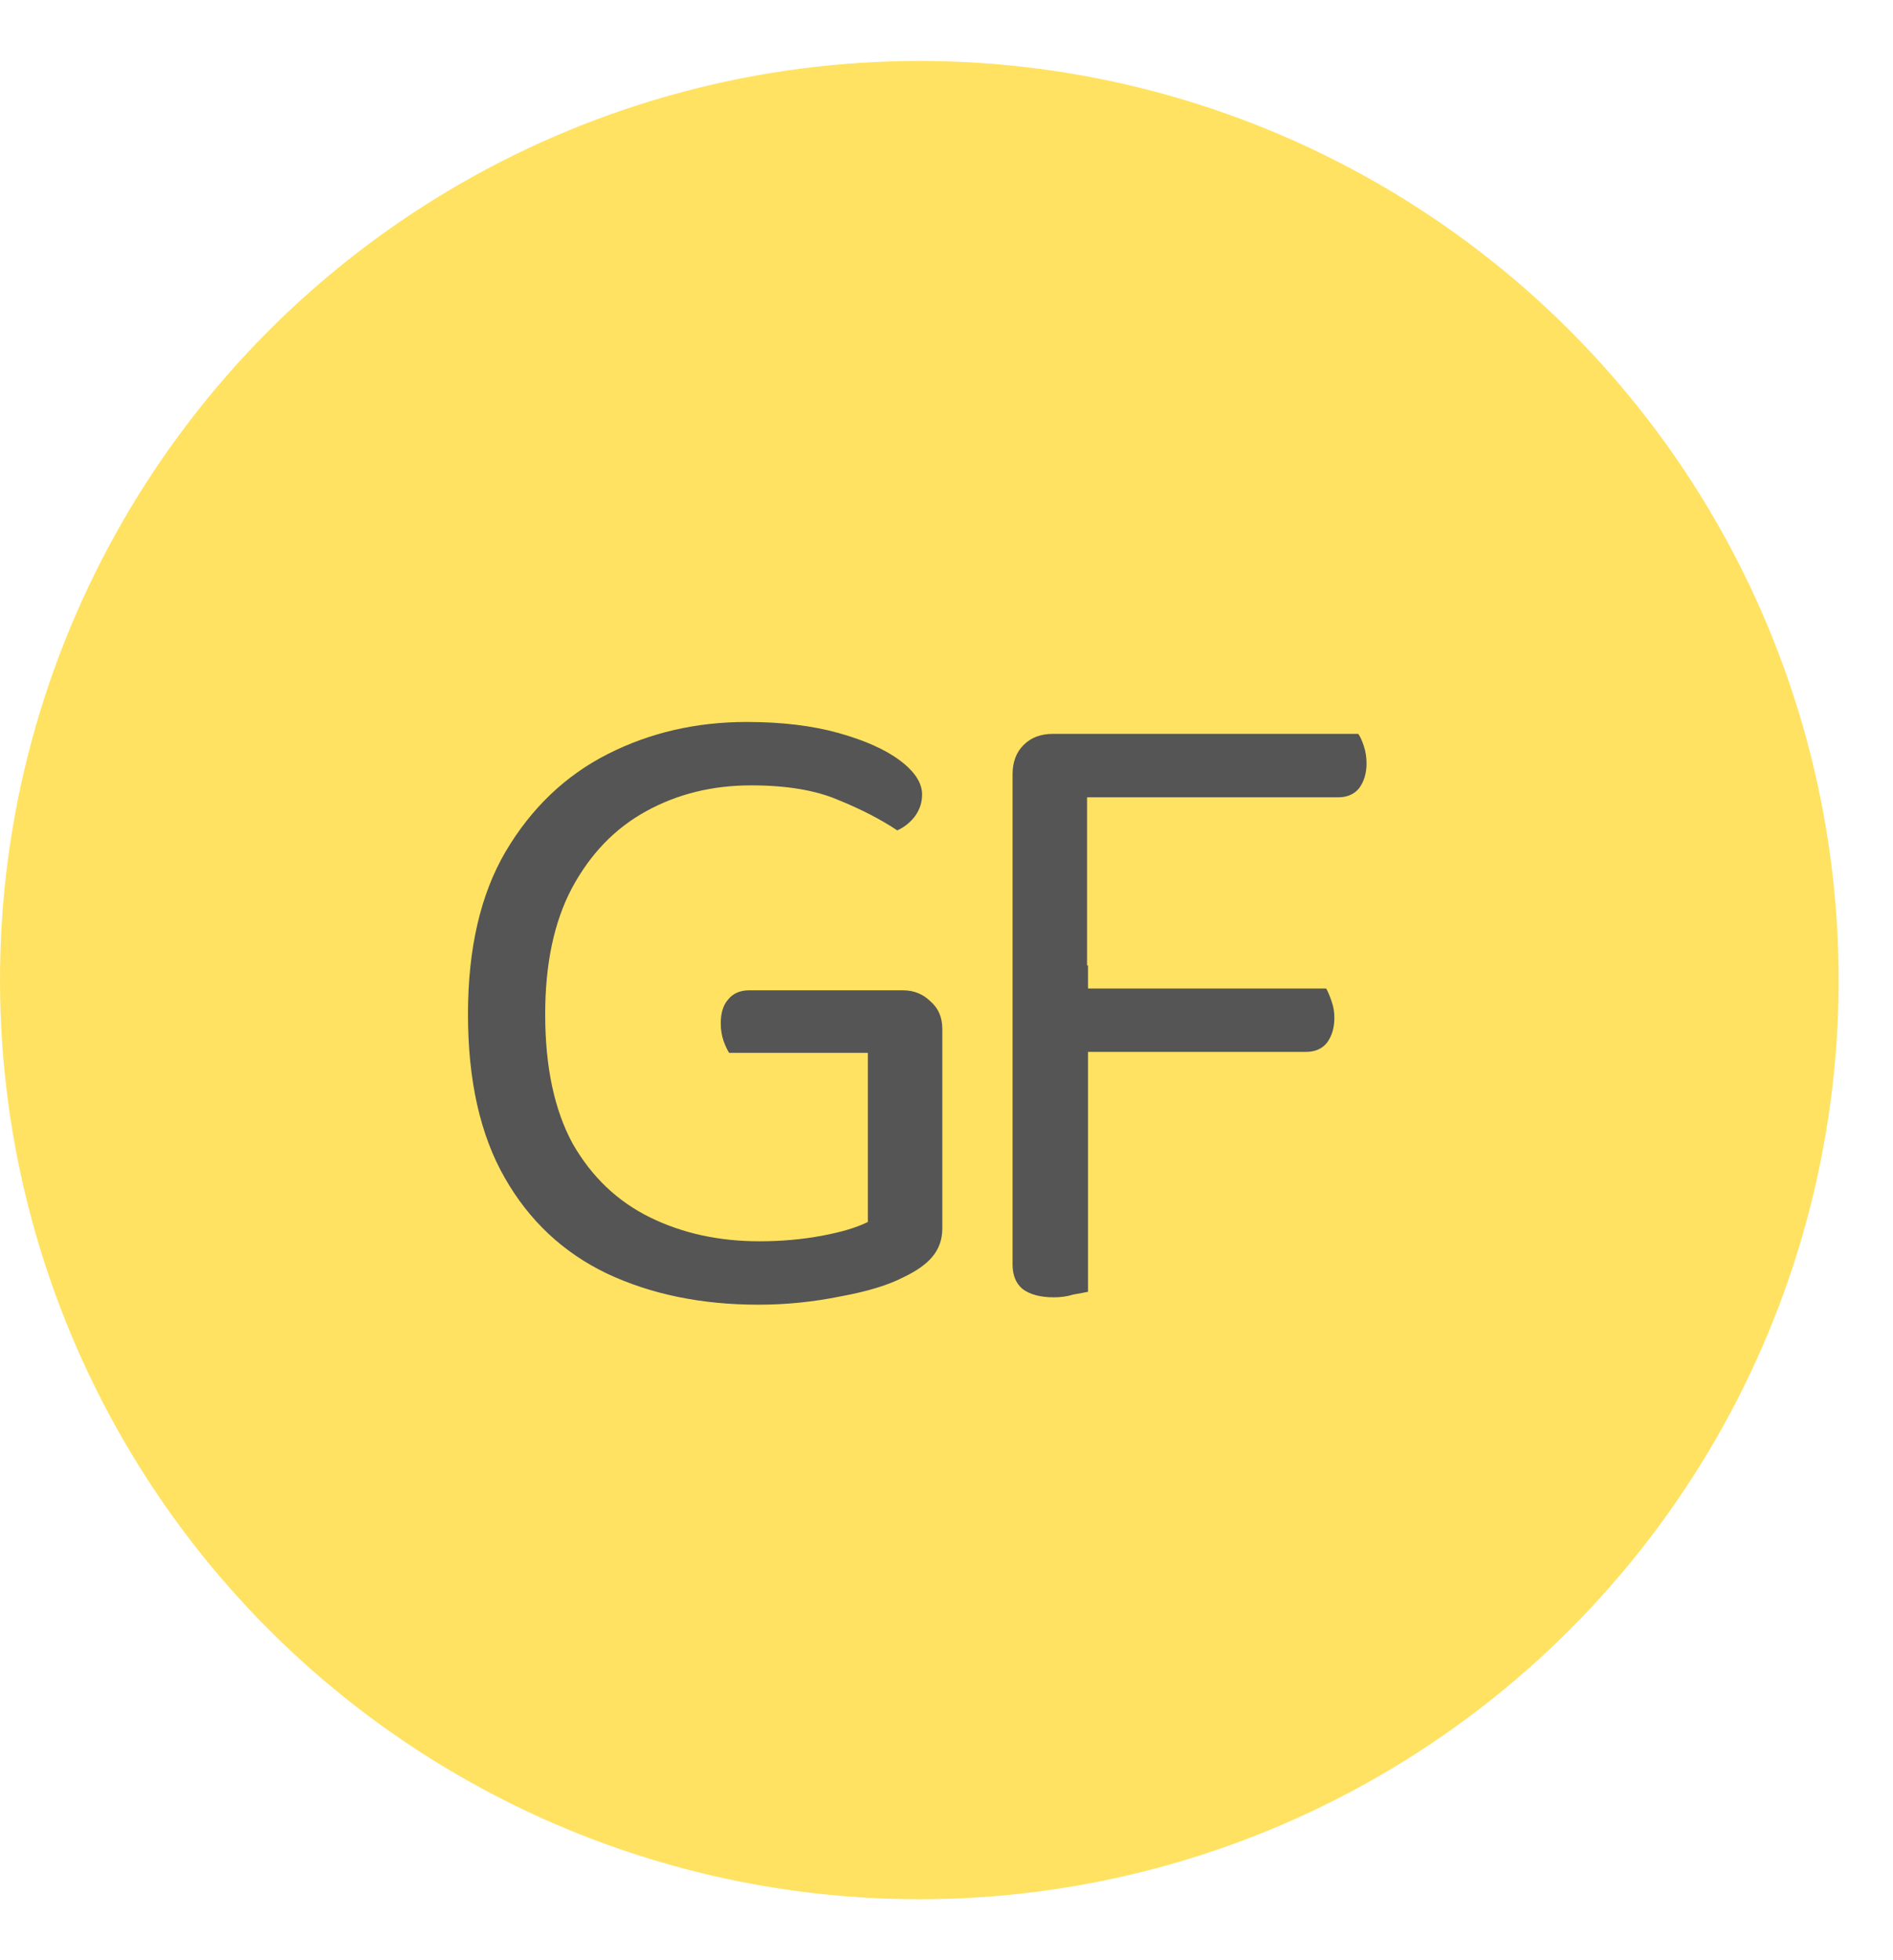
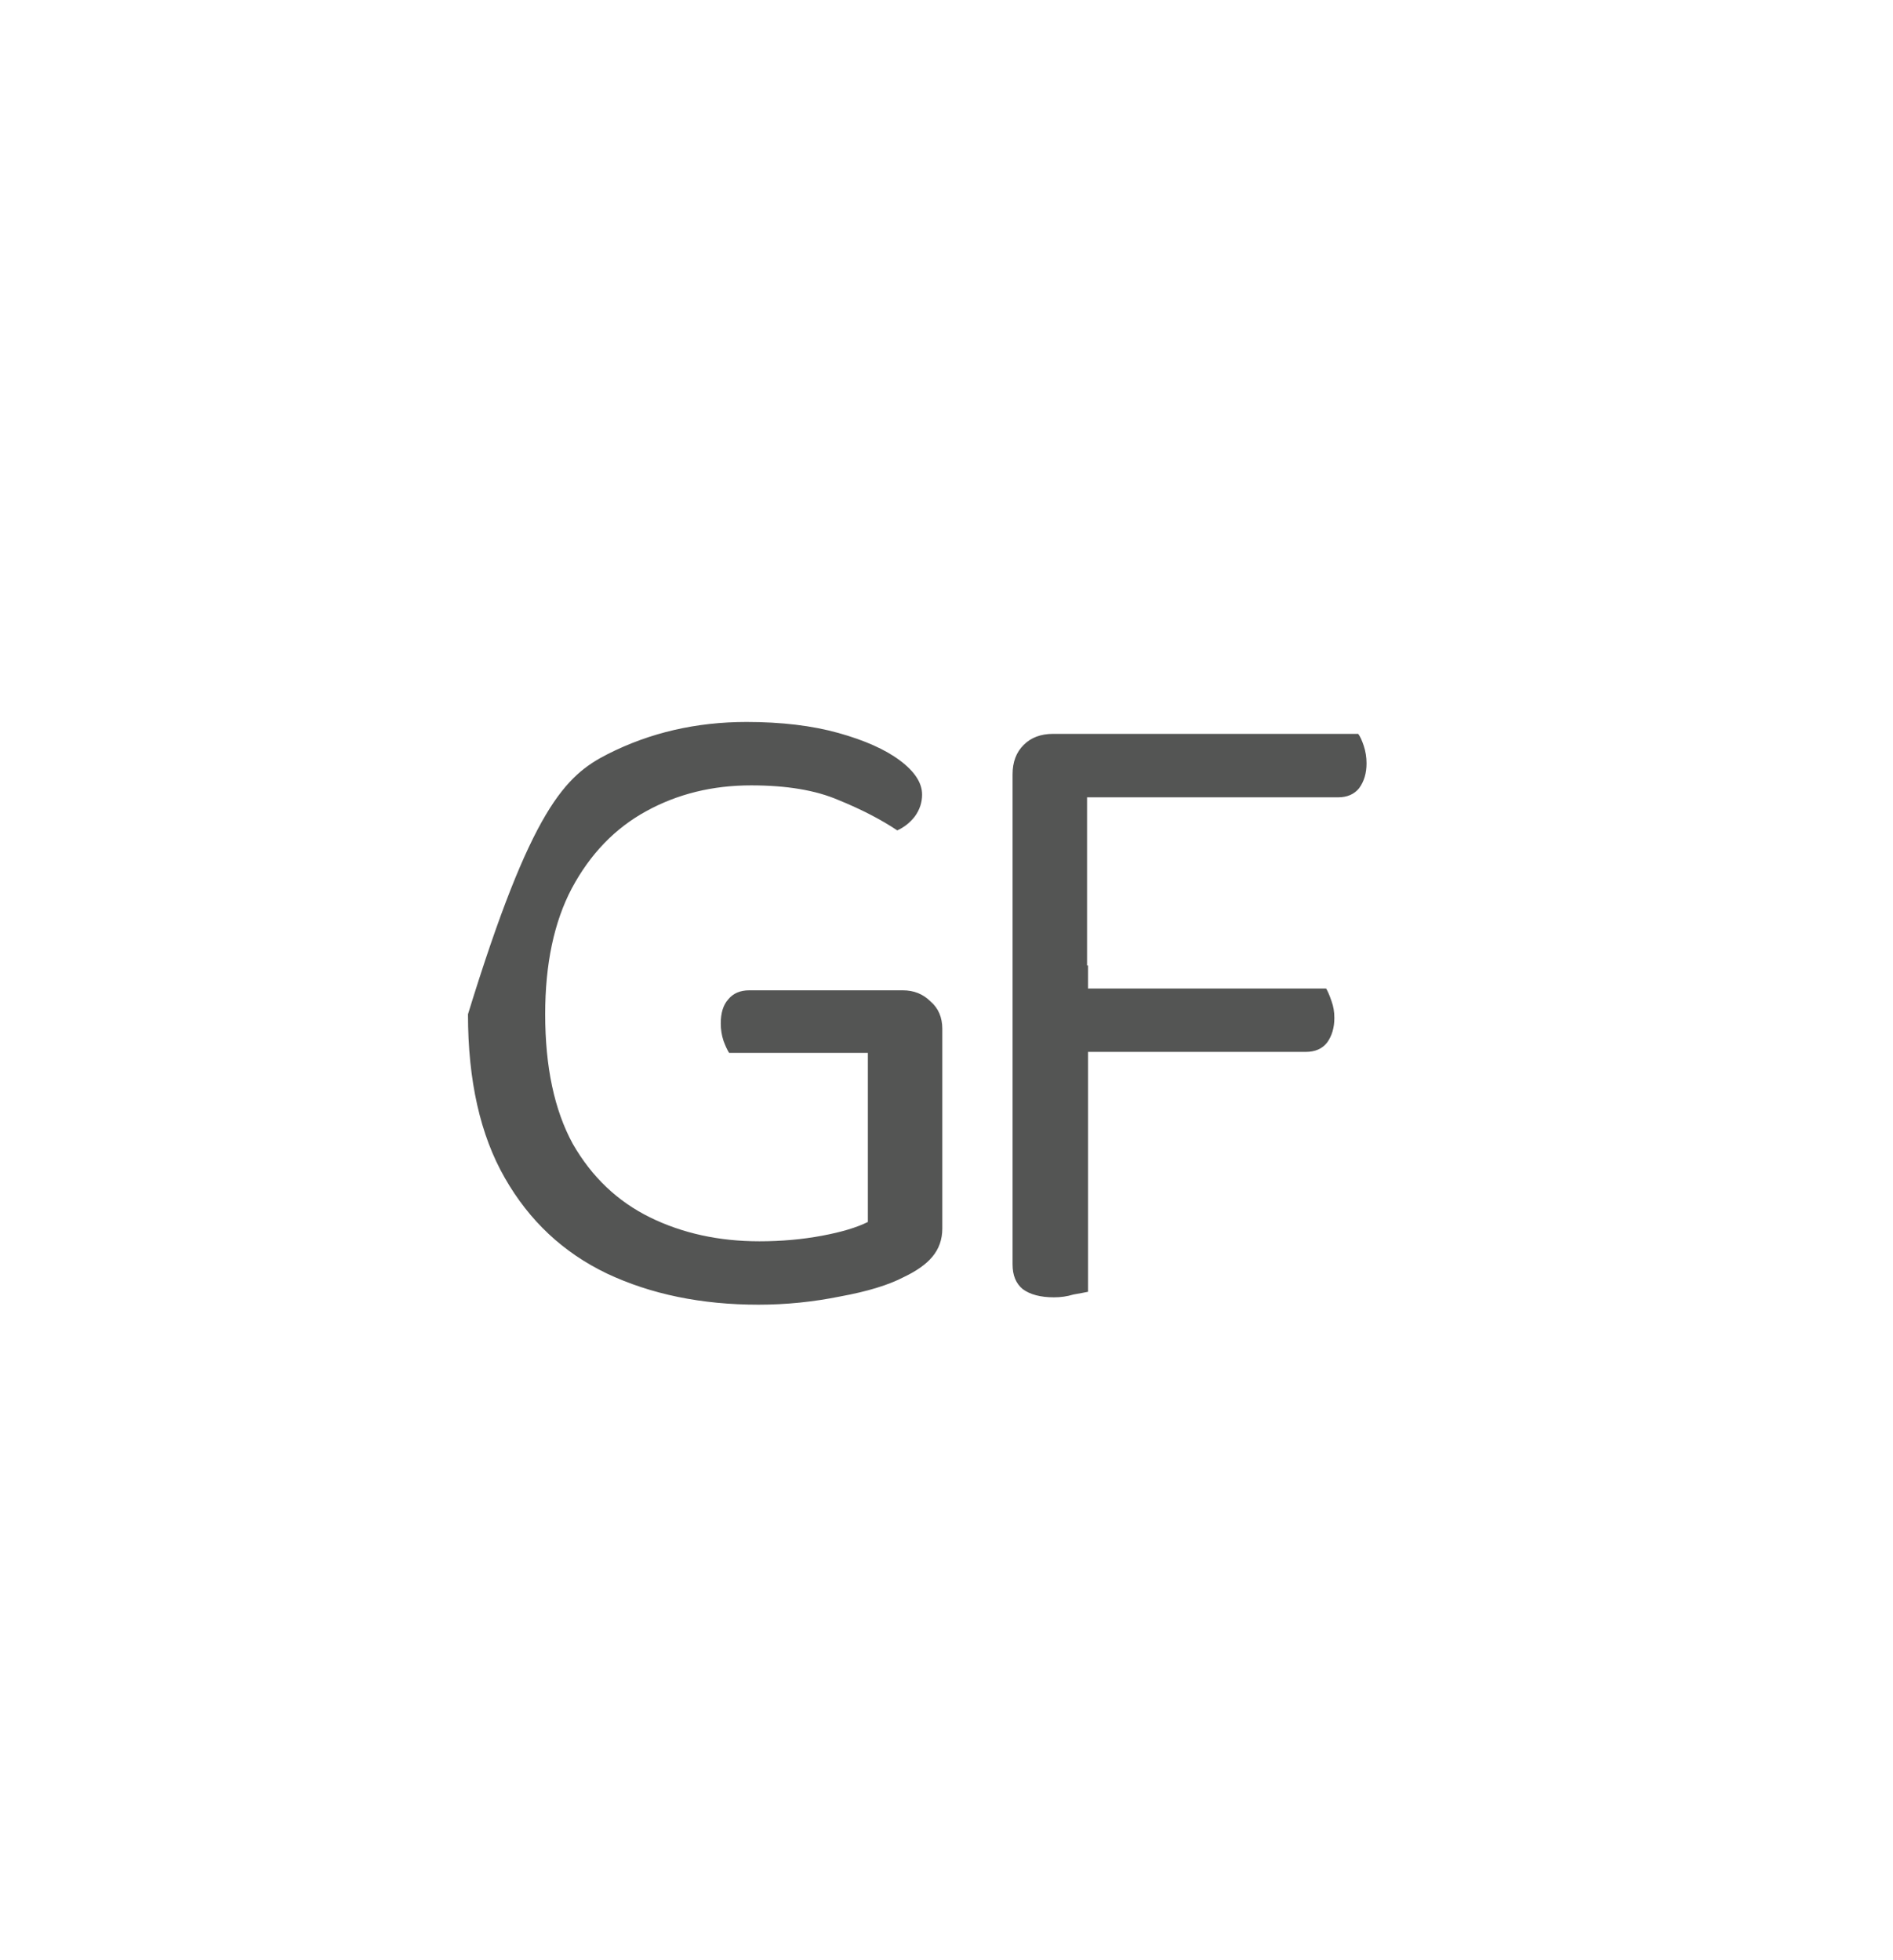
<svg xmlns="http://www.w3.org/2000/svg" fill="none" viewBox="0 0 28 29" height="29" width="28">
-   <circle fill="#FFE261" r="13.598" cy="14.5" cx="13.598" />
-   <path fill="#545554" d="M13.938 15.222V18.173C13.938 18.336 13.889 18.477 13.789 18.595C13.698 18.704 13.558 18.803 13.367 18.894C13.141 19.012 12.828 19.107 12.429 19.18C12.03 19.261 11.627 19.302 11.219 19.302C10.376 19.302 9.628 19.148 8.975 18.84C8.331 18.531 7.828 18.06 7.466 17.425C7.103 16.791 6.922 15.984 6.922 15.005C6.922 14.035 7.107 13.232 7.479 12.598C7.86 11.954 8.363 11.474 8.989 11.156C9.614 10.839 10.299 10.681 11.042 10.681C11.559 10.681 12.012 10.735 12.402 10.844C12.791 10.953 13.095 11.088 13.313 11.252C13.53 11.415 13.639 11.583 13.639 11.755C13.639 11.873 13.603 11.981 13.53 12.081C13.458 12.172 13.372 12.24 13.272 12.285C13.027 12.122 12.737 11.972 12.402 11.836C12.066 11.691 11.636 11.619 11.11 11.619C10.539 11.619 10.022 11.746 9.56 12C9.097 12.253 8.73 12.634 8.458 13.142C8.195 13.64 8.064 14.261 8.064 15.005C8.064 15.784 8.2 16.424 8.472 16.922C8.753 17.412 9.134 17.774 9.614 18.01C10.095 18.246 10.634 18.364 11.232 18.364C11.559 18.364 11.867 18.336 12.157 18.282C12.447 18.228 12.674 18.16 12.837 18.078V15.576H10.784C10.756 15.531 10.729 15.472 10.702 15.399C10.675 15.318 10.661 15.232 10.661 15.141C10.661 14.987 10.697 14.869 10.77 14.787C10.842 14.697 10.947 14.651 11.083 14.651H13.354C13.517 14.651 13.653 14.706 13.762 14.814C13.879 14.914 13.938 15.05 13.938 15.222ZM16.079 15.78L14.977 15.766V11.456C14.977 11.274 15.032 11.129 15.141 11.021C15.249 10.912 15.395 10.857 15.576 10.857C15.676 10.857 15.775 10.871 15.875 10.898C15.975 10.925 16.043 10.948 16.079 10.966V15.78ZM15.576 15.562V14.624H19.615C19.642 14.669 19.669 14.733 19.696 14.814C19.723 14.887 19.737 14.969 19.737 15.059C19.737 15.204 19.701 15.327 19.628 15.426C19.556 15.517 19.451 15.562 19.315 15.562H15.576ZM15.576 11.796V10.857H20.09C20.118 10.894 20.145 10.953 20.172 11.034C20.199 11.116 20.213 11.202 20.213 11.293C20.213 11.438 20.177 11.56 20.104 11.66C20.032 11.75 19.927 11.796 19.791 11.796H15.576ZM14.977 14.284H16.093V19.111C16.047 19.121 15.975 19.134 15.875 19.152C15.784 19.18 15.689 19.193 15.589 19.193C15.39 19.193 15.236 19.152 15.127 19.071C15.027 18.989 14.977 18.867 14.977 18.704V14.284Z" />
+   <path fill="#545554" d="M13.938 15.222V18.173C13.938 18.336 13.889 18.477 13.789 18.595C13.698 18.704 13.558 18.803 13.367 18.894C13.141 19.012 12.828 19.107 12.429 19.18C12.03 19.261 11.627 19.302 11.219 19.302C10.376 19.302 9.628 19.148 8.975 18.84C8.331 18.531 7.828 18.06 7.466 17.425C7.103 16.791 6.922 15.984 6.922 15.005C7.86 11.954 8.363 11.474 8.989 11.156C9.614 10.839 10.299 10.681 11.042 10.681C11.559 10.681 12.012 10.735 12.402 10.844C12.791 10.953 13.095 11.088 13.313 11.252C13.53 11.415 13.639 11.583 13.639 11.755C13.639 11.873 13.603 11.981 13.53 12.081C13.458 12.172 13.372 12.24 13.272 12.285C13.027 12.122 12.737 11.972 12.402 11.836C12.066 11.691 11.636 11.619 11.11 11.619C10.539 11.619 10.022 11.746 9.56 12C9.097 12.253 8.73 12.634 8.458 13.142C8.195 13.64 8.064 14.261 8.064 15.005C8.064 15.784 8.2 16.424 8.472 16.922C8.753 17.412 9.134 17.774 9.614 18.01C10.095 18.246 10.634 18.364 11.232 18.364C11.559 18.364 11.867 18.336 12.157 18.282C12.447 18.228 12.674 18.16 12.837 18.078V15.576H10.784C10.756 15.531 10.729 15.472 10.702 15.399C10.675 15.318 10.661 15.232 10.661 15.141C10.661 14.987 10.697 14.869 10.77 14.787C10.842 14.697 10.947 14.651 11.083 14.651H13.354C13.517 14.651 13.653 14.706 13.762 14.814C13.879 14.914 13.938 15.05 13.938 15.222ZM16.079 15.78L14.977 15.766V11.456C14.977 11.274 15.032 11.129 15.141 11.021C15.249 10.912 15.395 10.857 15.576 10.857C15.676 10.857 15.775 10.871 15.875 10.898C15.975 10.925 16.043 10.948 16.079 10.966V15.78ZM15.576 15.562V14.624H19.615C19.642 14.669 19.669 14.733 19.696 14.814C19.723 14.887 19.737 14.969 19.737 15.059C19.737 15.204 19.701 15.327 19.628 15.426C19.556 15.517 19.451 15.562 19.315 15.562H15.576ZM15.576 11.796V10.857H20.09C20.118 10.894 20.145 10.953 20.172 11.034C20.199 11.116 20.213 11.202 20.213 11.293C20.213 11.438 20.177 11.56 20.104 11.66C20.032 11.75 19.927 11.796 19.791 11.796H15.576ZM14.977 14.284H16.093V19.111C16.047 19.121 15.975 19.134 15.875 19.152C15.784 19.18 15.689 19.193 15.589 19.193C15.39 19.193 15.236 19.152 15.127 19.071C15.027 18.989 14.977 18.867 14.977 18.704V14.284Z" />
</svg>